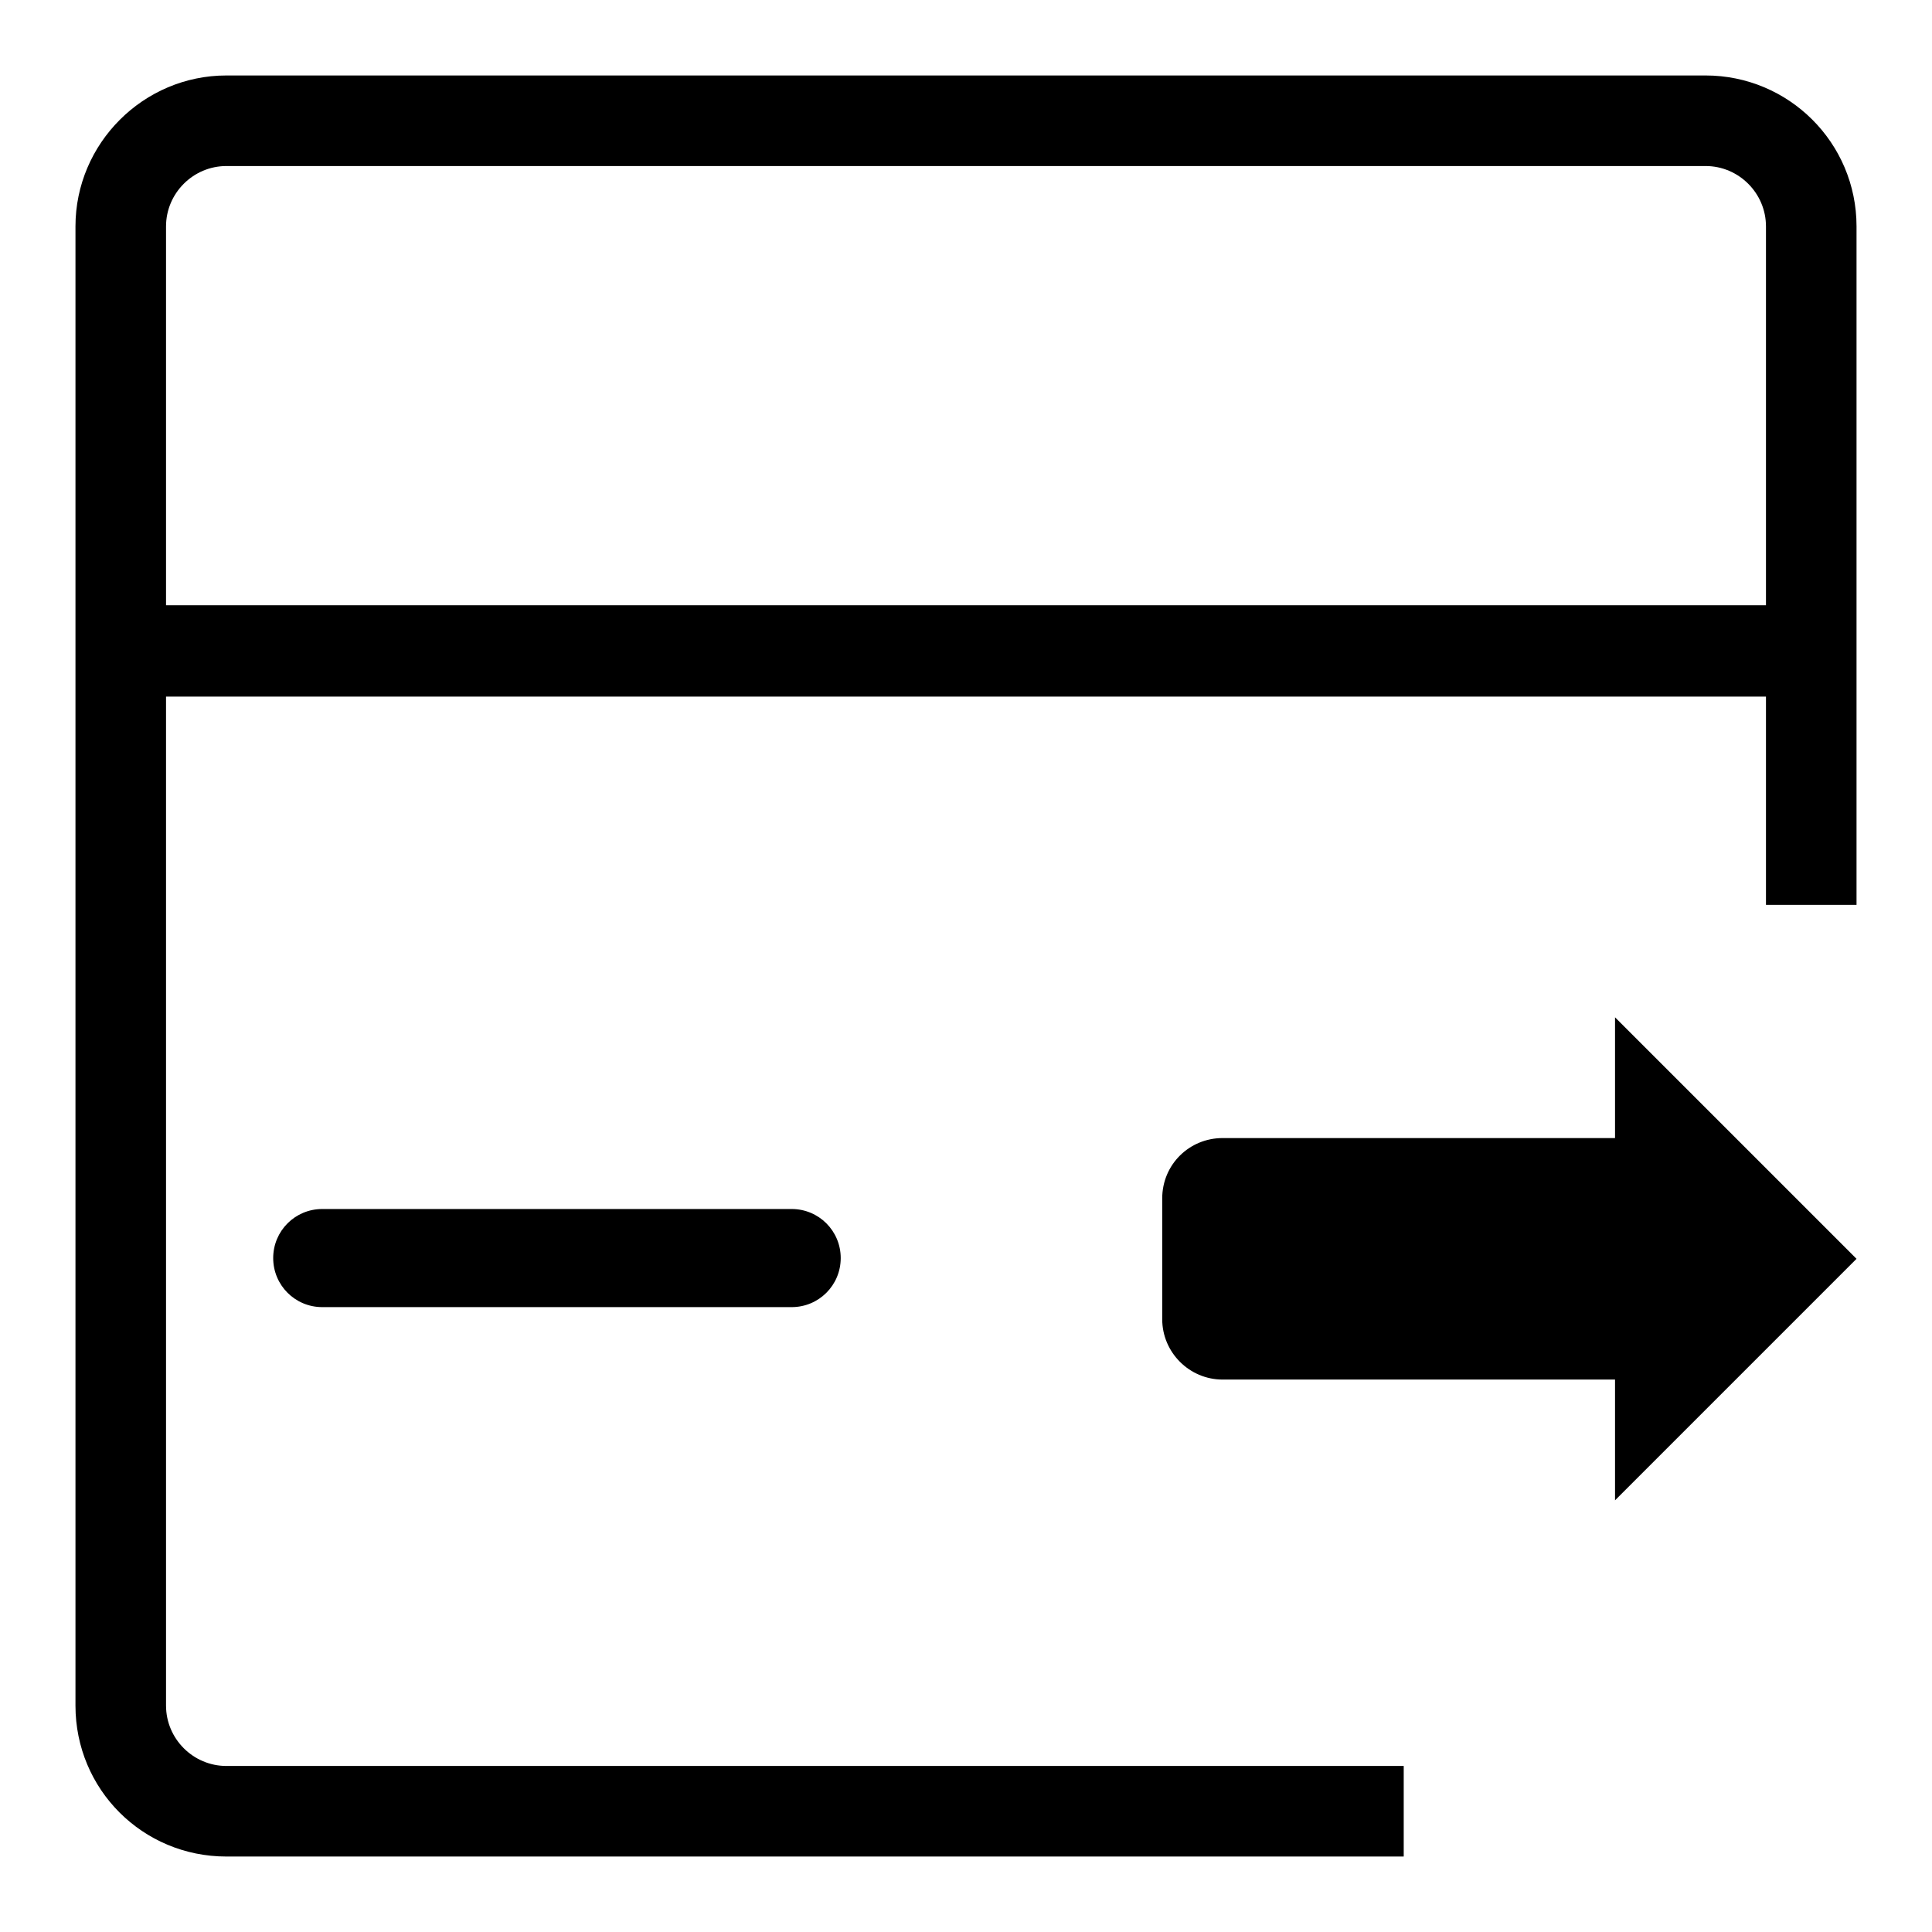
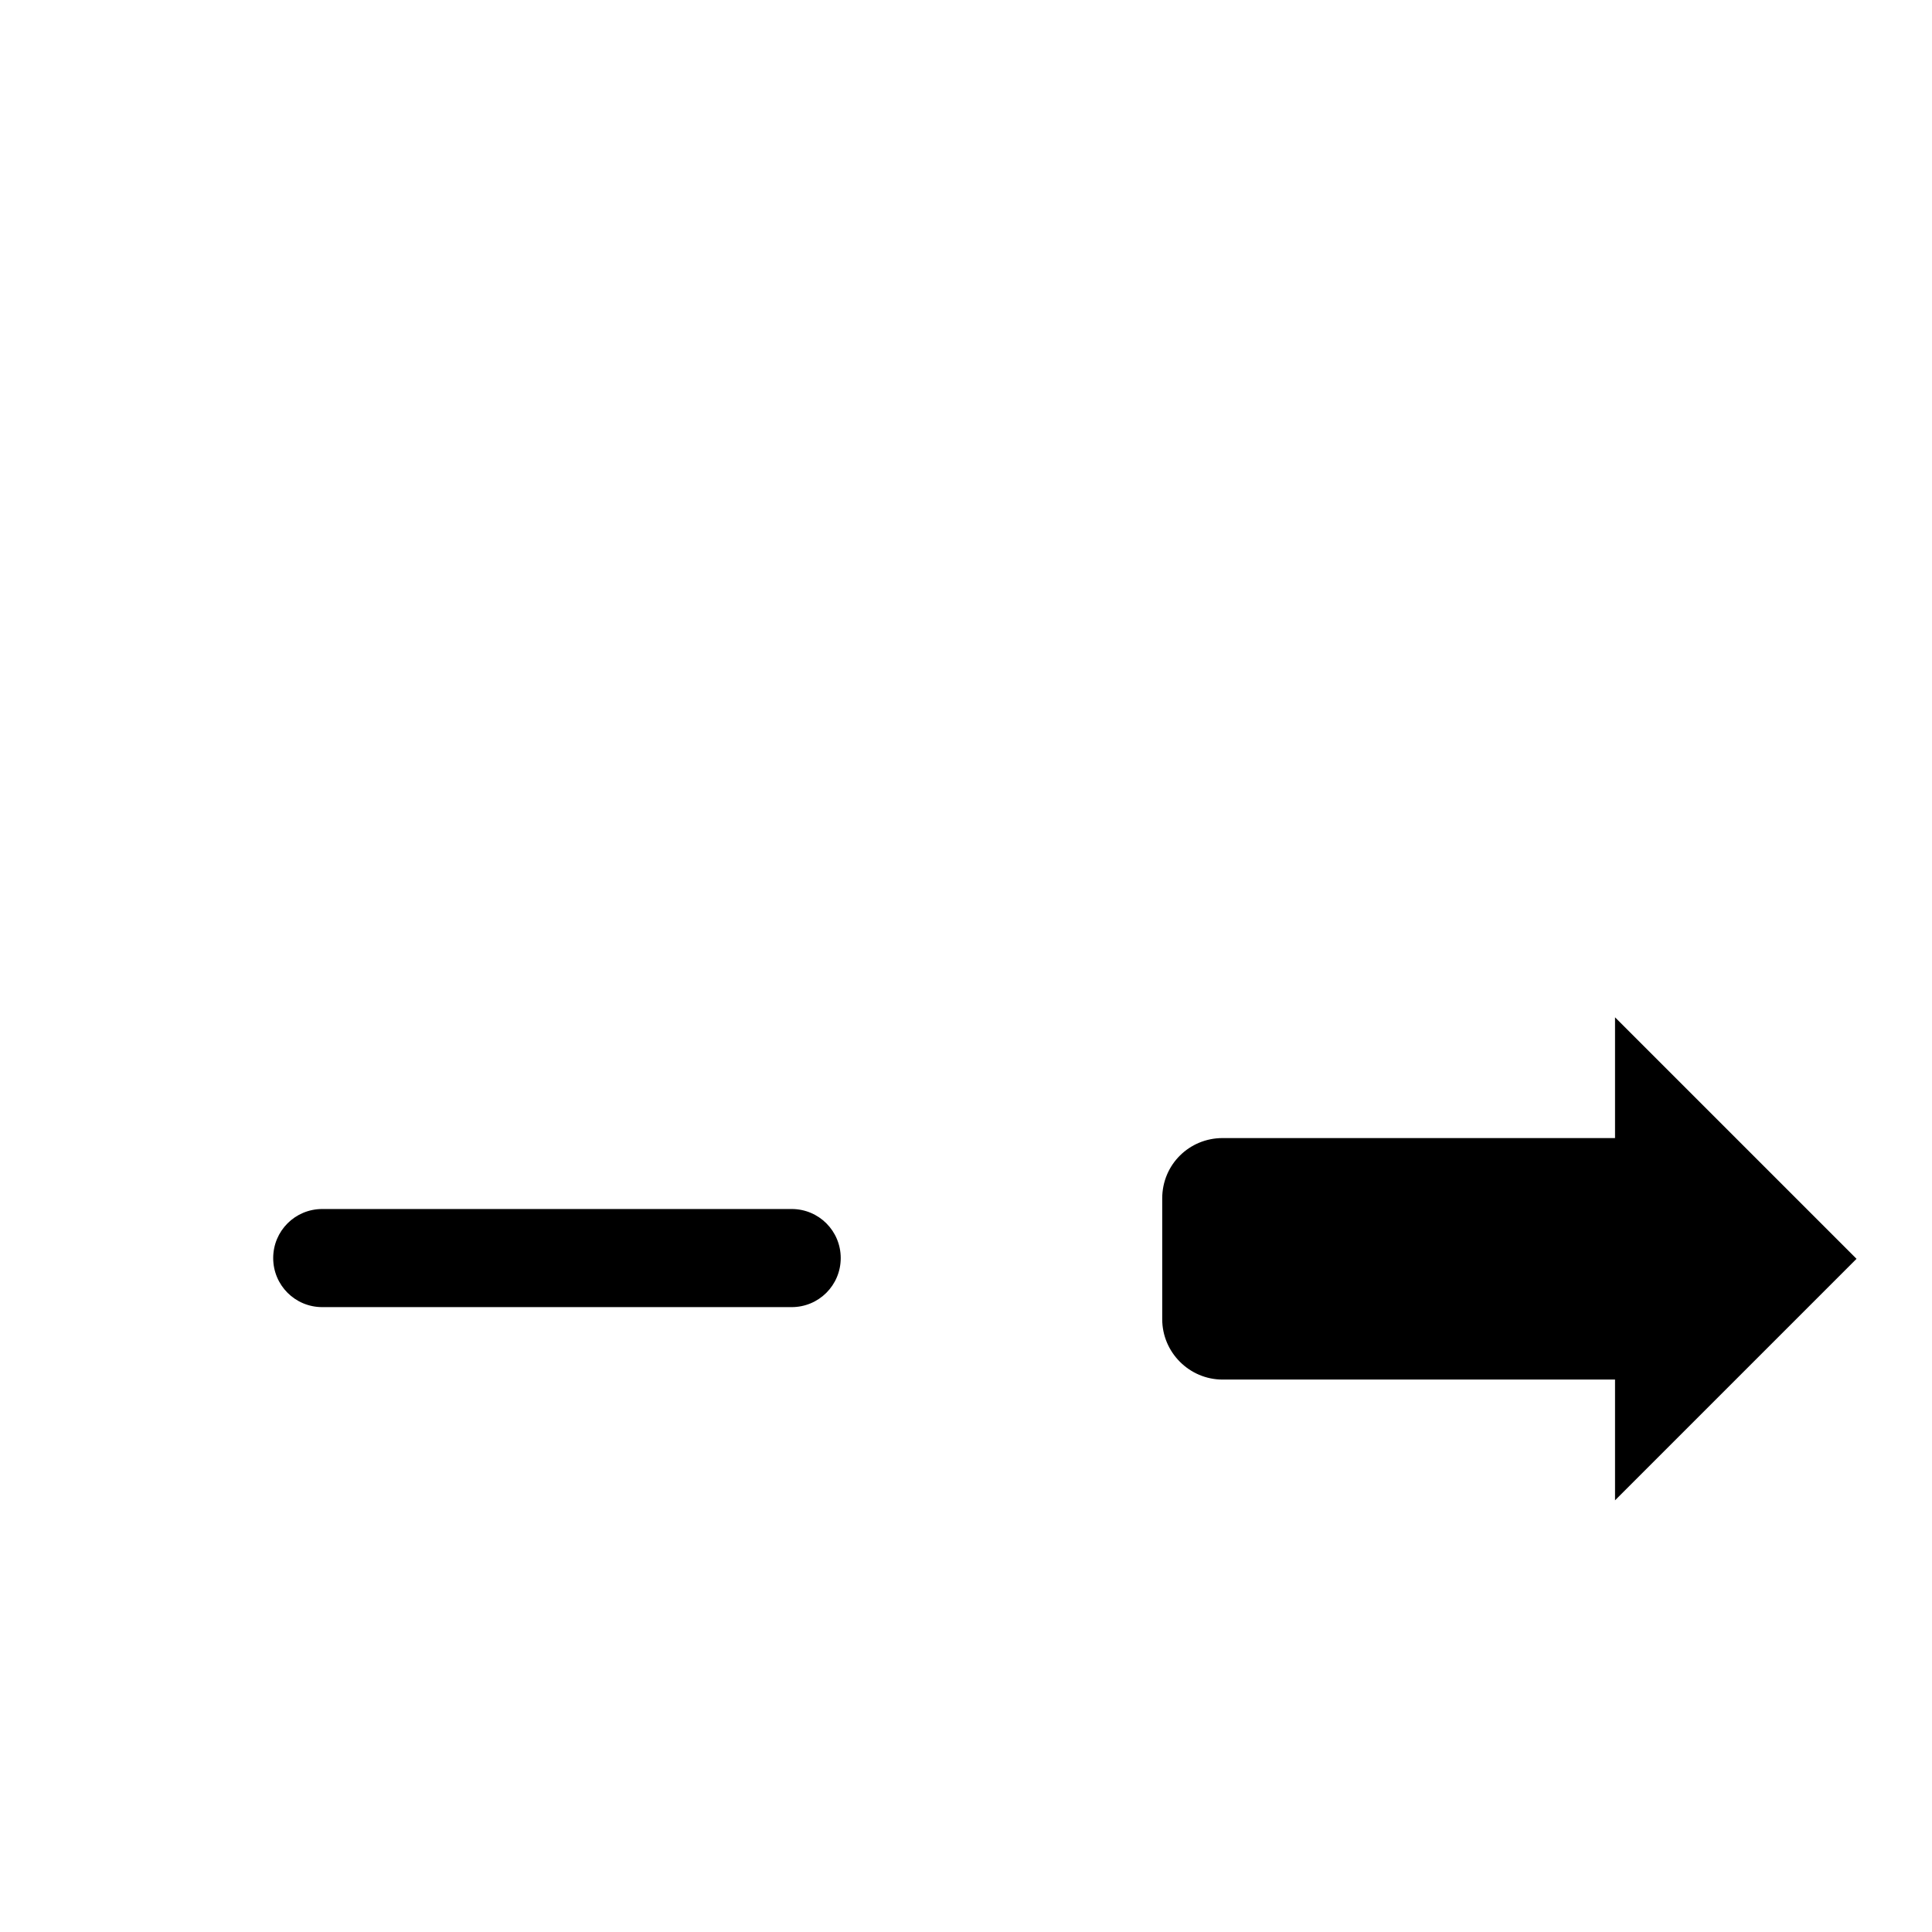
<svg xmlns="http://www.w3.org/2000/svg" version="1.1" x="0px" y="0px" viewBox="0 0 256 256" enable-background="new 0 0 256 256" xml:space="preserve">
  <g>
-     <path fill="#000000" d="M30,234c-4.4,0-8-3.6-8-8V92.3h212v27.6h12V30c0-11.1-9-20-20-20H30C19,10,10,19,10,30V226 c0,11.1,8.9,20,20,20h156v-12H30z M22,34v-4c0-4.4,3.6-8,8-8h196c4.4,0,8,3.6,8,8v50.2H22V34L22,34z" />
    <path fill="#000000" d="M162,182.8h52v16l32-32l-32-32v16h-52c-4.4,0-8,3.5-8,8v16C154,179.2,157.6,182.8,162,182.8L162,182.8 L162,182.8z M42.7,160.2c-3.6,0-6.5,2.9-6.5,6.5s2.9,6.5,6.5,6.5h62.2c3.6,0,6.5-2.9,6.5-6.5s-2.9-6.5-6.5-6.5H42.7z" />
  </g>
</svg>